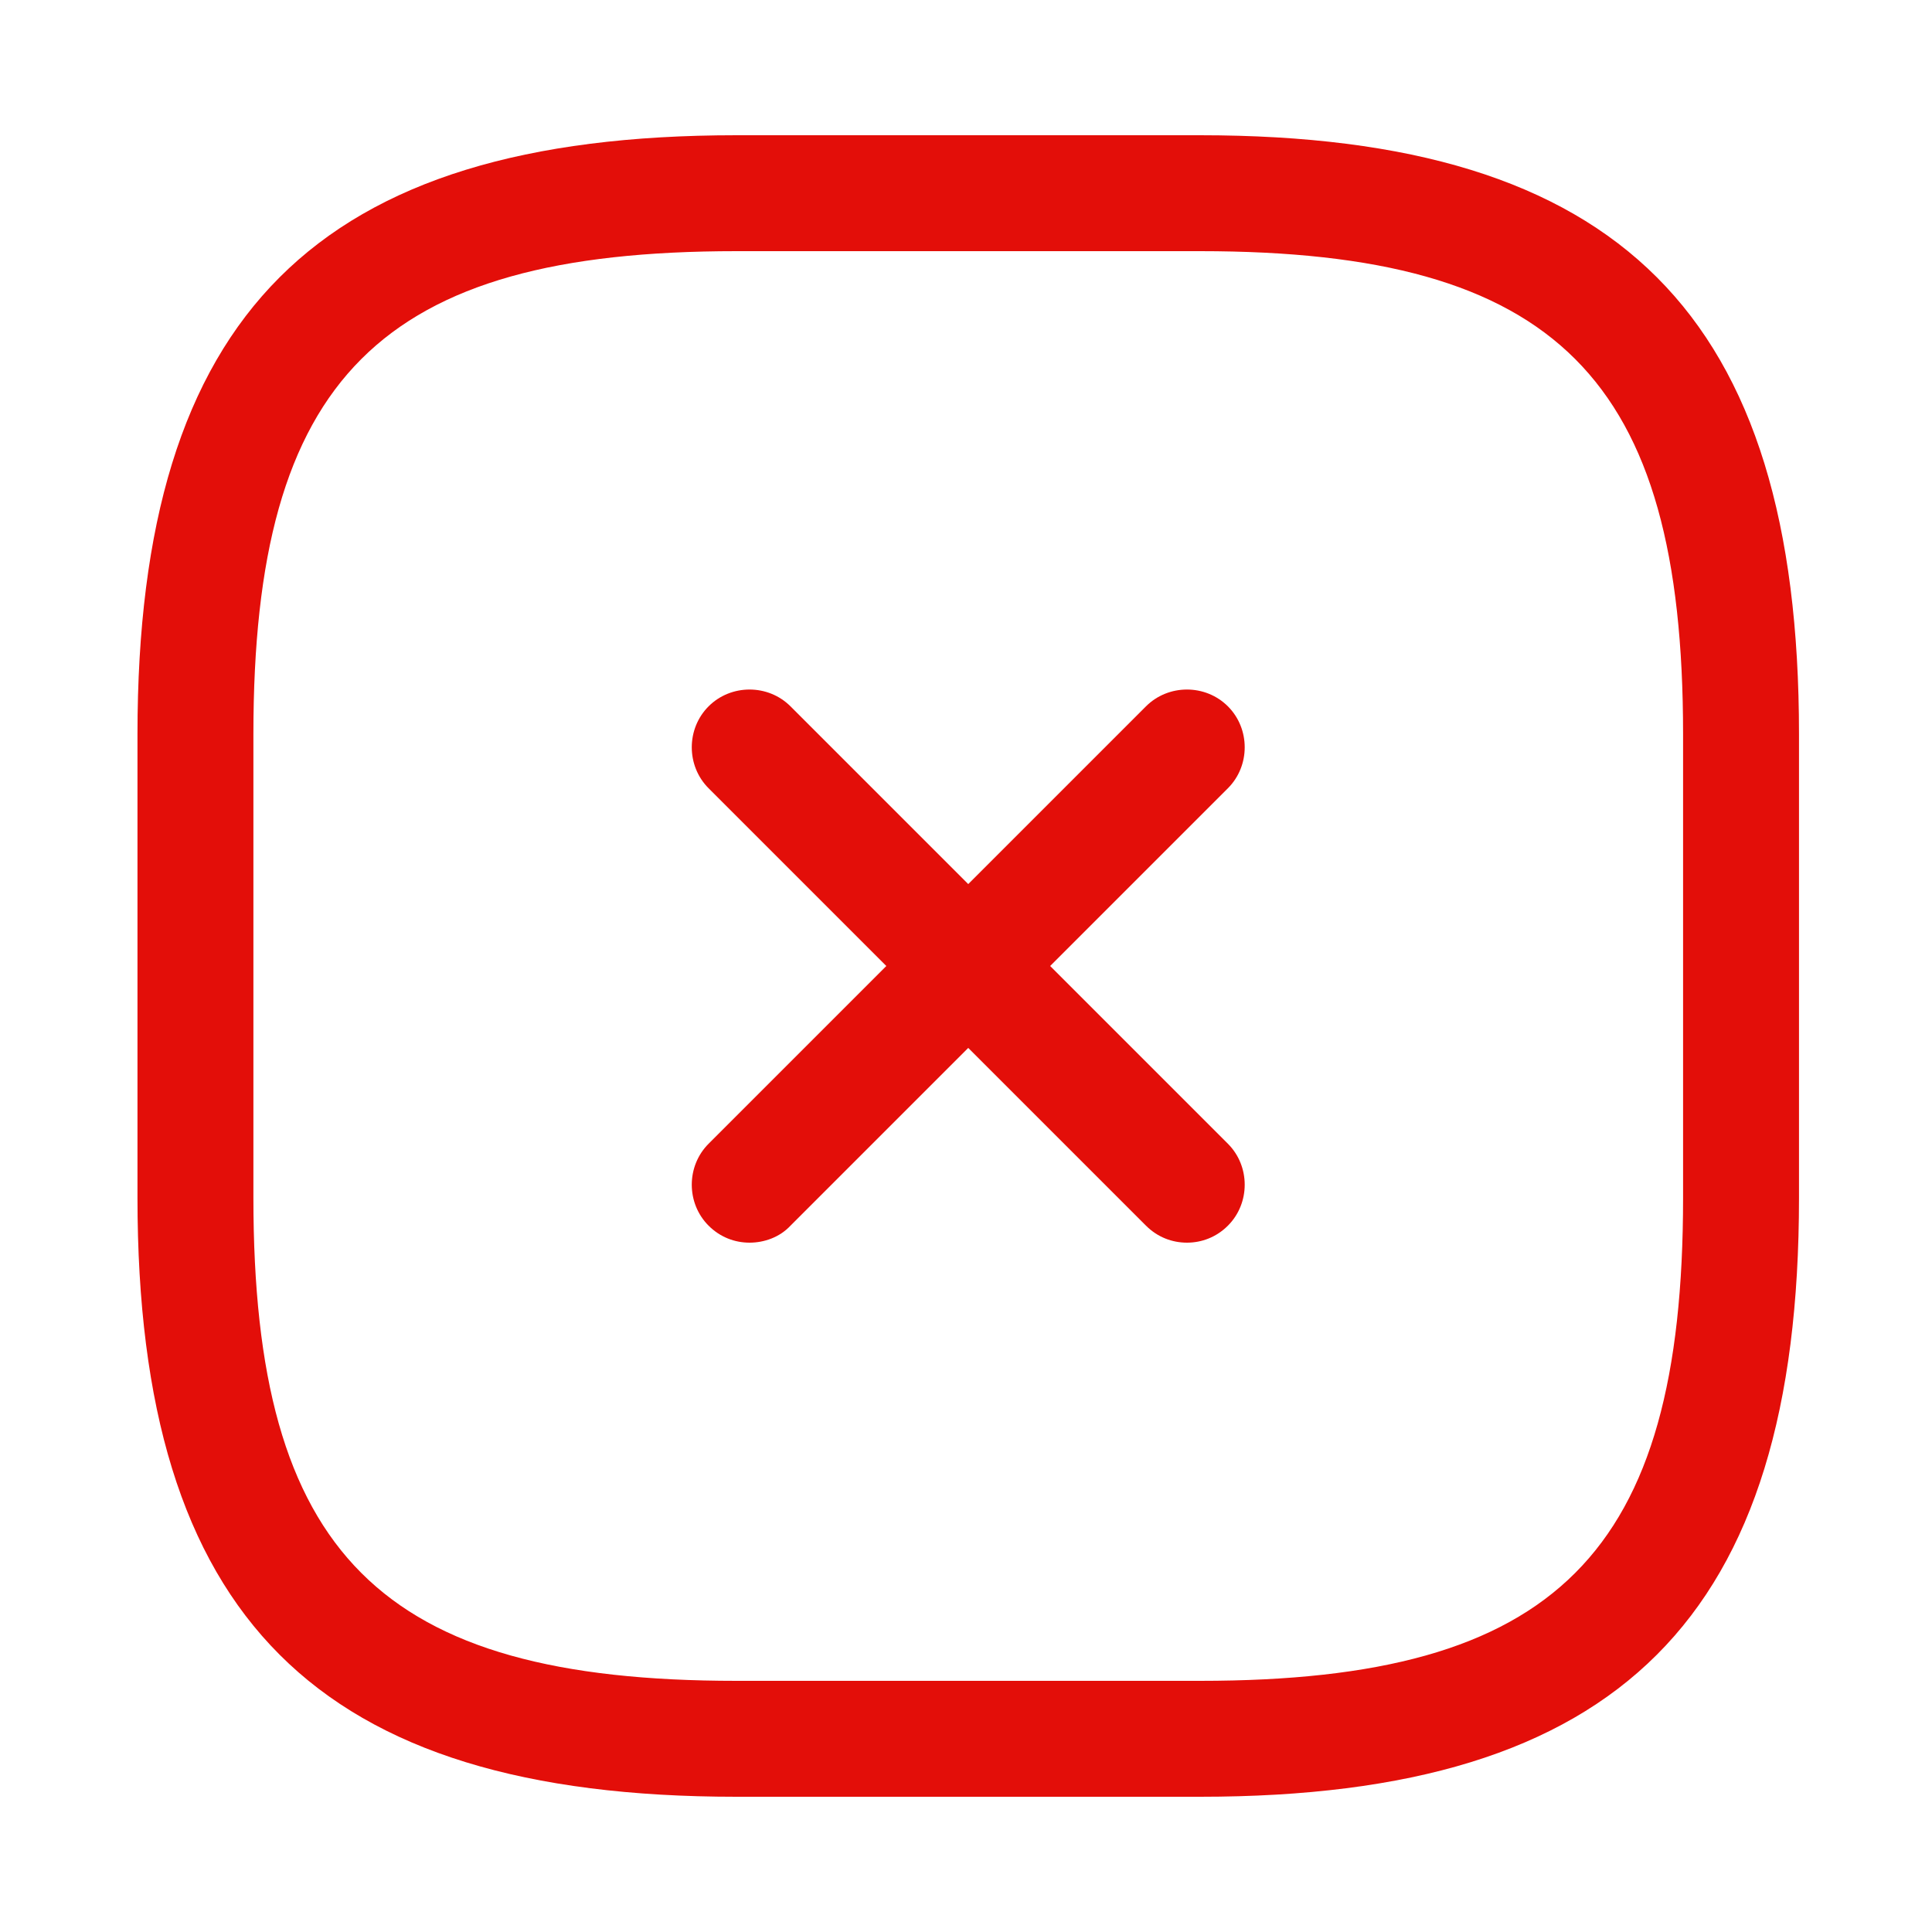
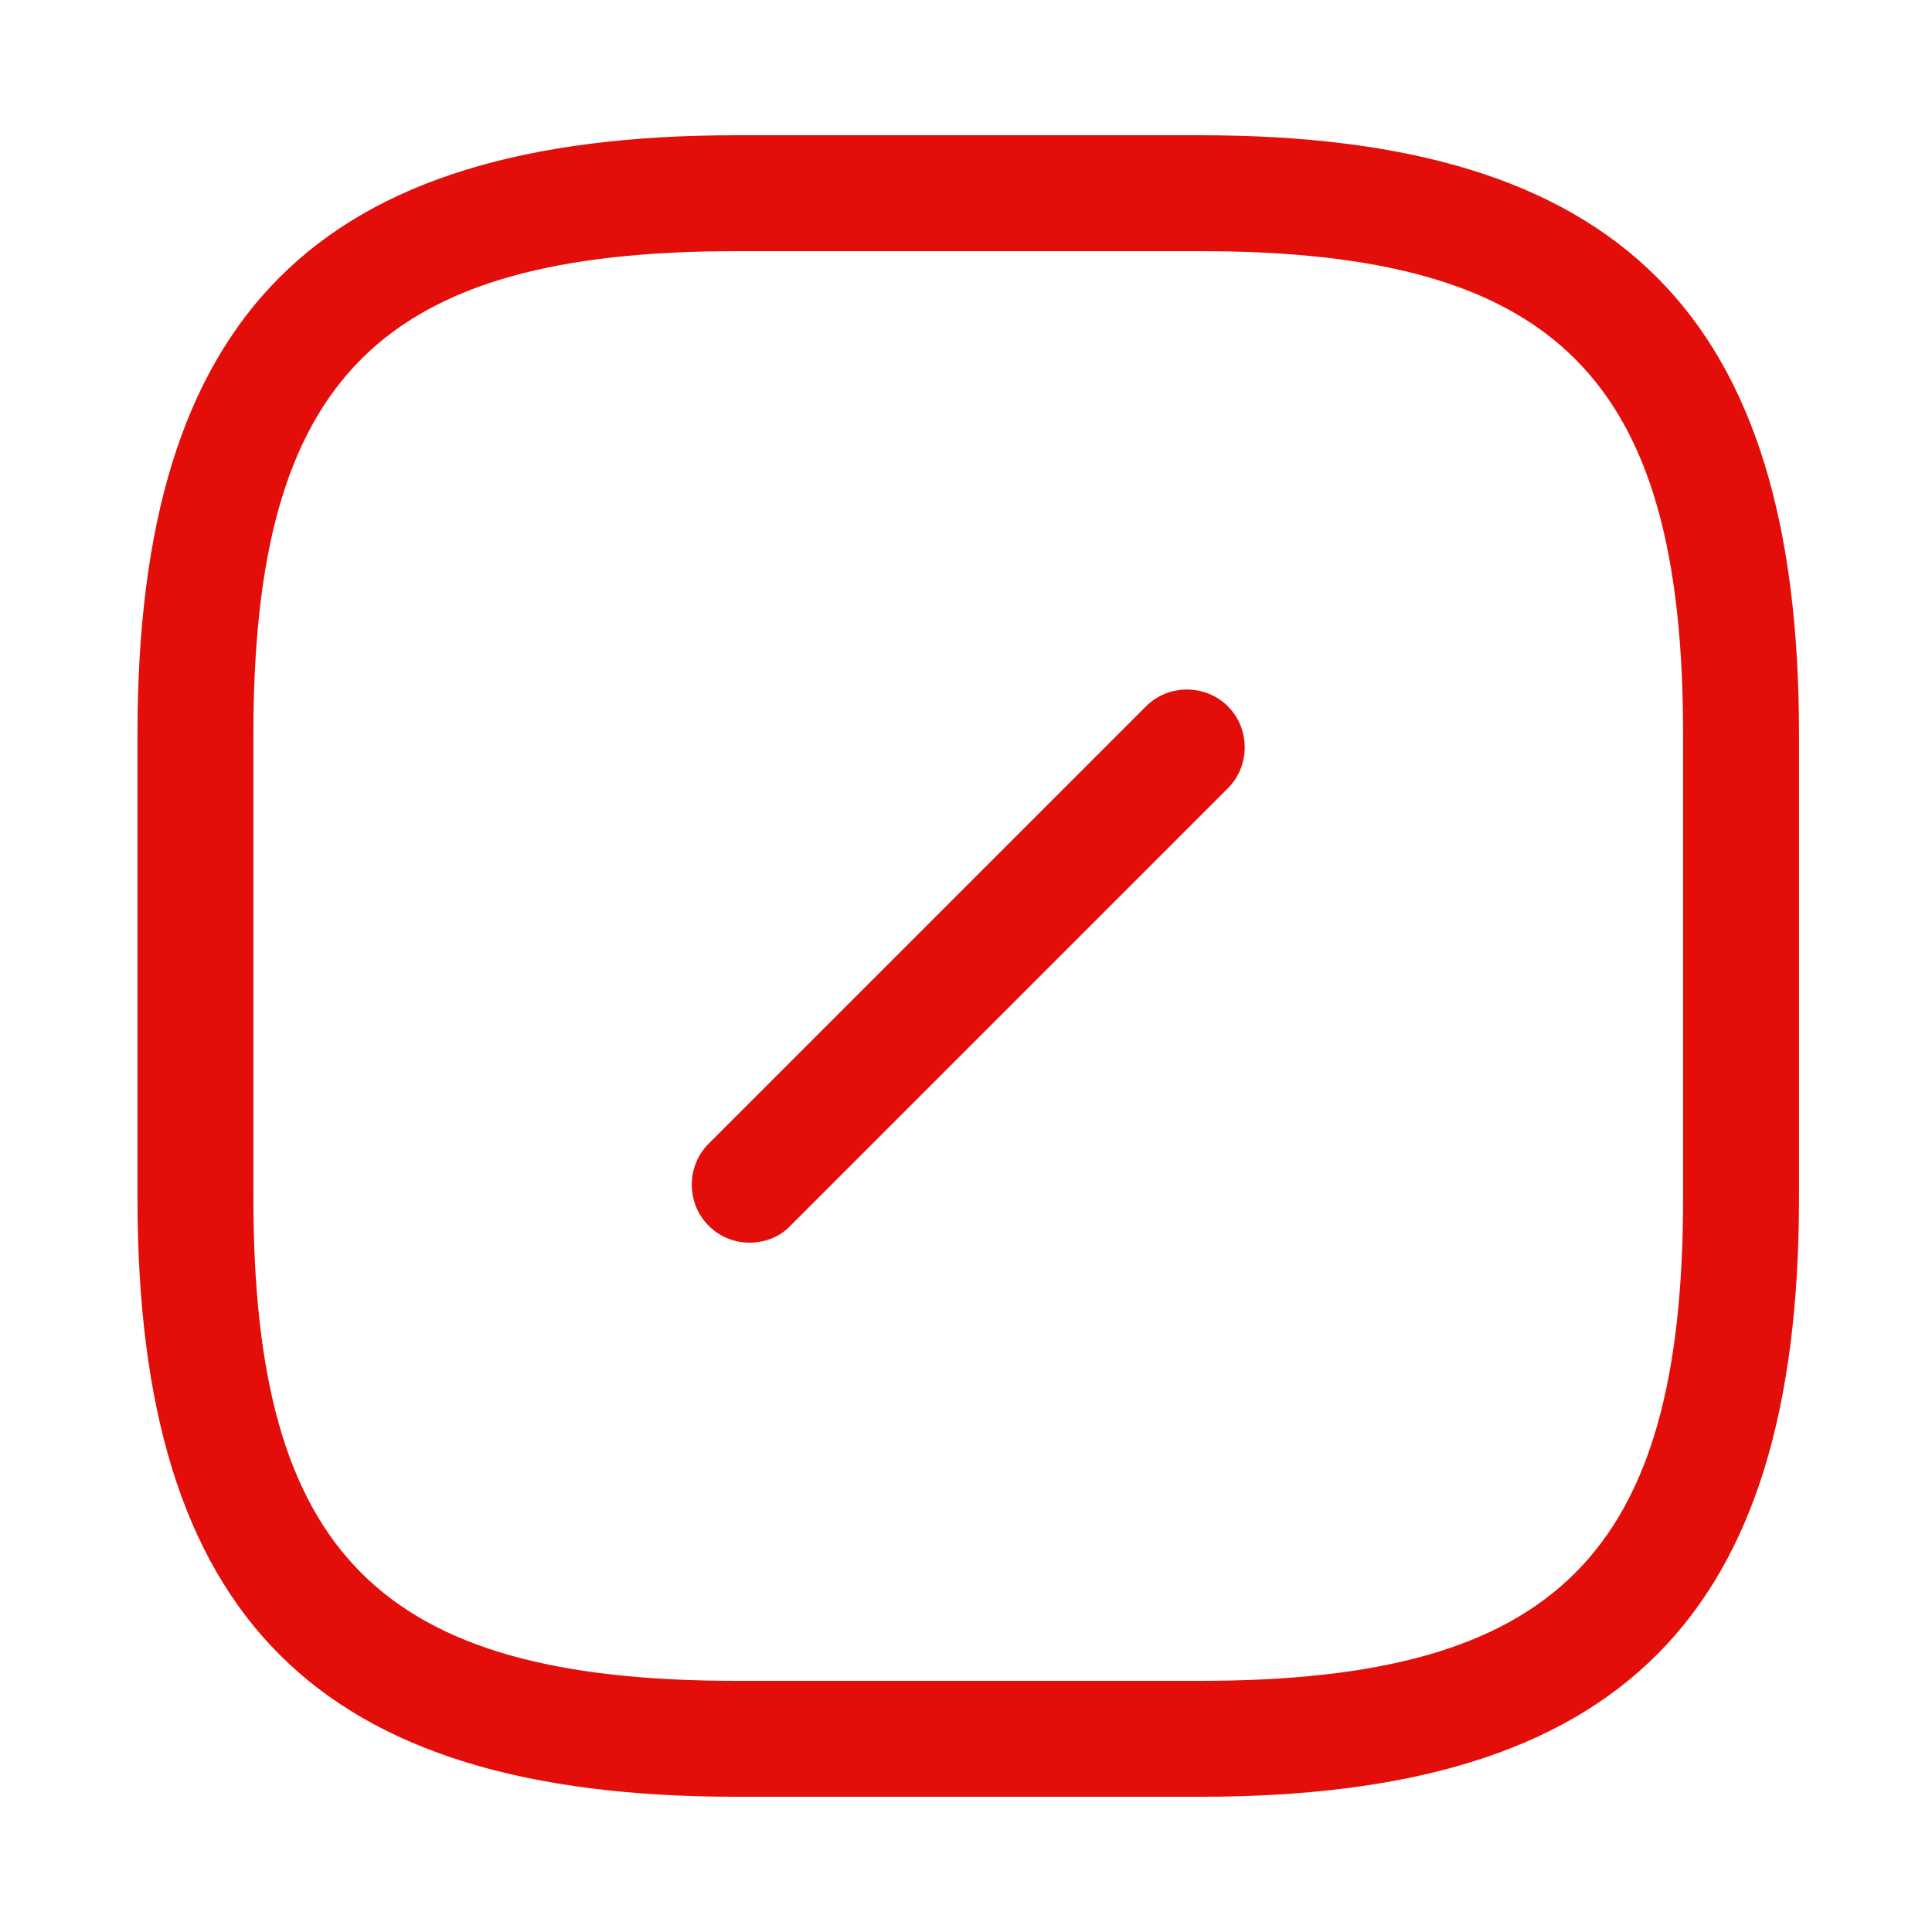
<svg xmlns="http://www.w3.org/2000/svg" width="25" height="25" viewBox="0 0 25 25" fill="none">
  <path d="M9.699 16.08C9.509 16.08 9.319 16.01 9.169 15.86C8.879 15.57 8.879 15.09 9.169 14.8L14.829 9.14C15.119 8.85 15.599 8.85 15.889 9.14C16.179 9.43 16.179 9.91 15.889 10.2L10.229 15.86C10.089 16.01 9.889 16.08 9.699 16.08Z" fill="#E30E09" />
-   <path d="M15.359 16.08C15.169 16.08 14.979 16.01 14.829 15.86L9.169 10.2C8.879 9.91 8.879 9.43 9.169 9.14C9.459 8.85 9.939 8.85 10.229 9.14L15.889 14.8C16.179 15.09 16.179 15.57 15.889 15.86C15.739 16.01 15.549 16.08 15.359 16.08Z" fill="#E30E09" />
  <path d="M15.529 23.25H9.529C4.099 23.25 1.779 20.93 1.779 15.5V9.5C1.779 4.07 4.099 1.75 9.529 1.75H15.529C20.959 1.75 23.279 4.07 23.279 9.5V15.5C23.279 20.93 20.959 23.25 15.529 23.25ZM9.529 3.25C4.919 3.25 3.279 4.89 3.279 9.5V15.5C3.279 20.11 4.919 21.75 9.529 21.75H15.529C20.139 21.75 21.779 20.11 21.779 15.5V9.5C21.779 4.89 20.139 3.25 15.529 3.25H9.529Z" fill="#E30E09" />
</svg>